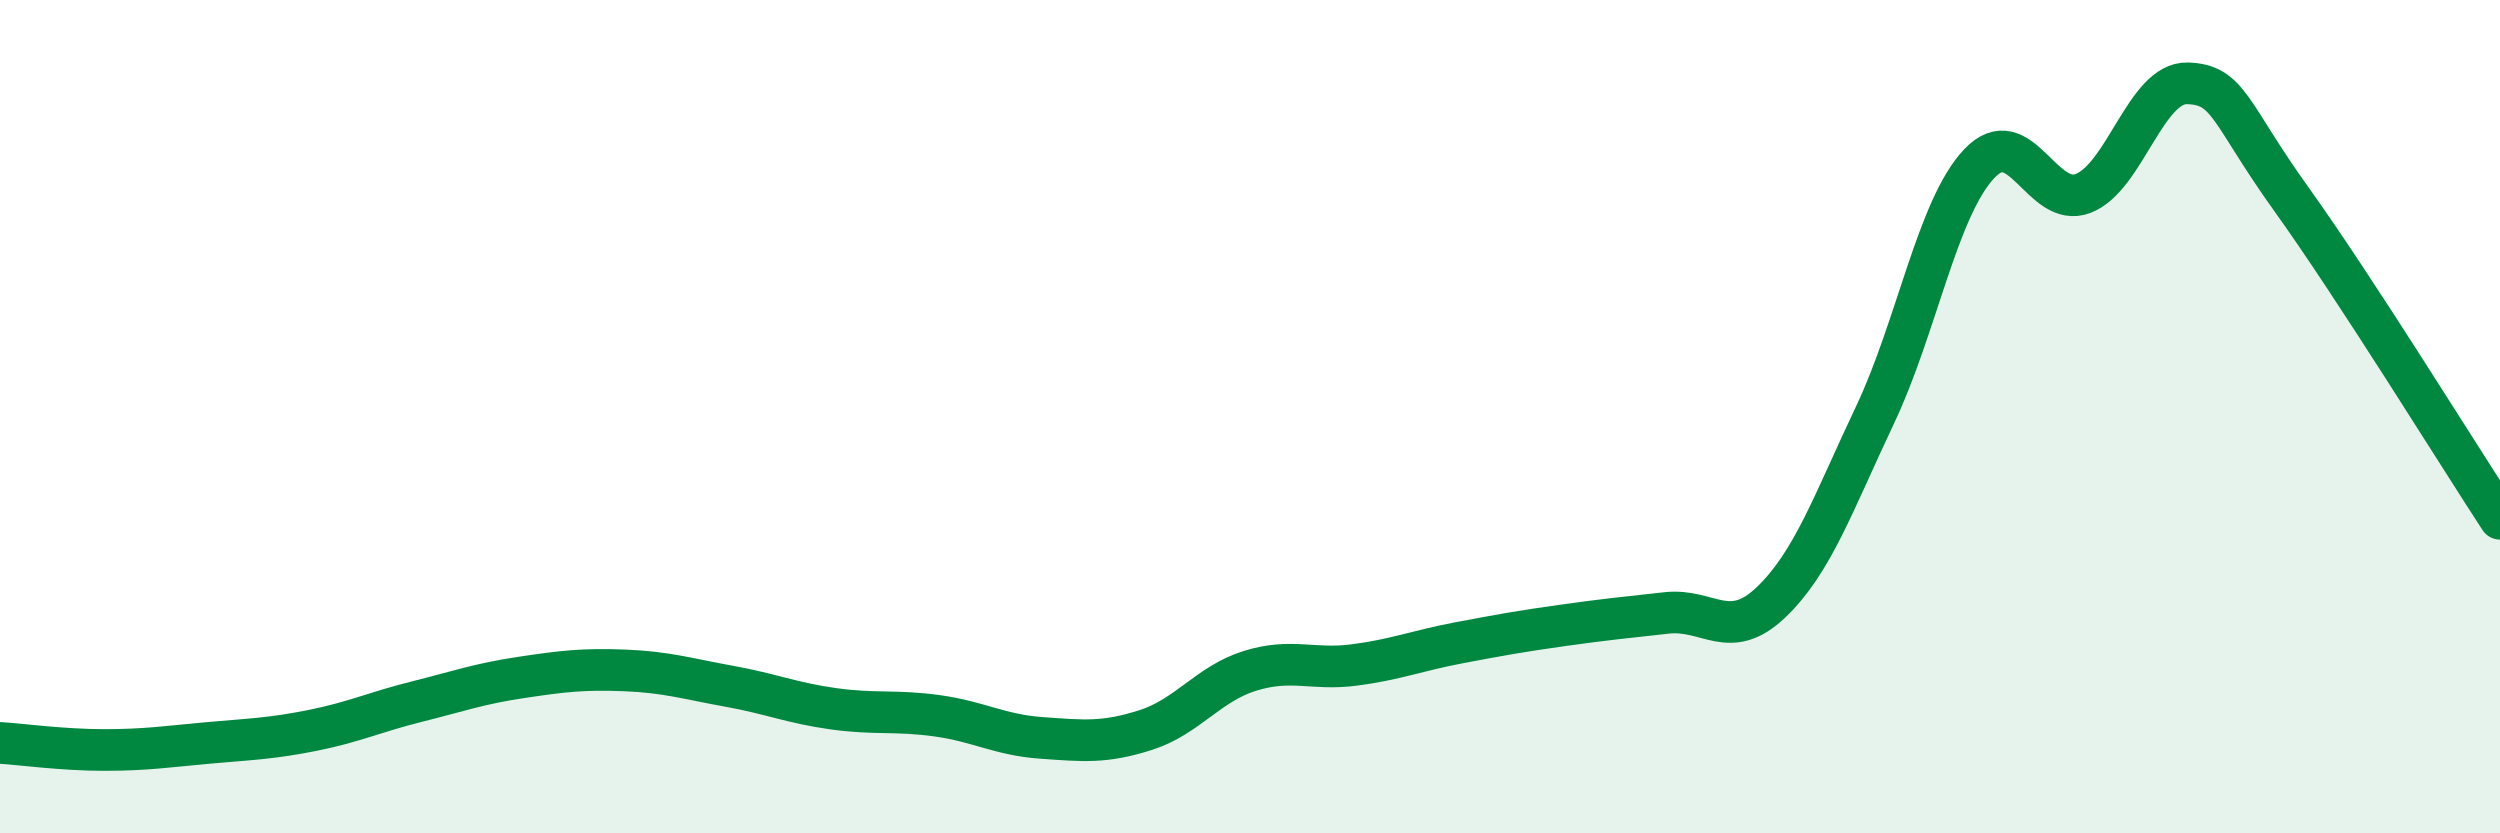
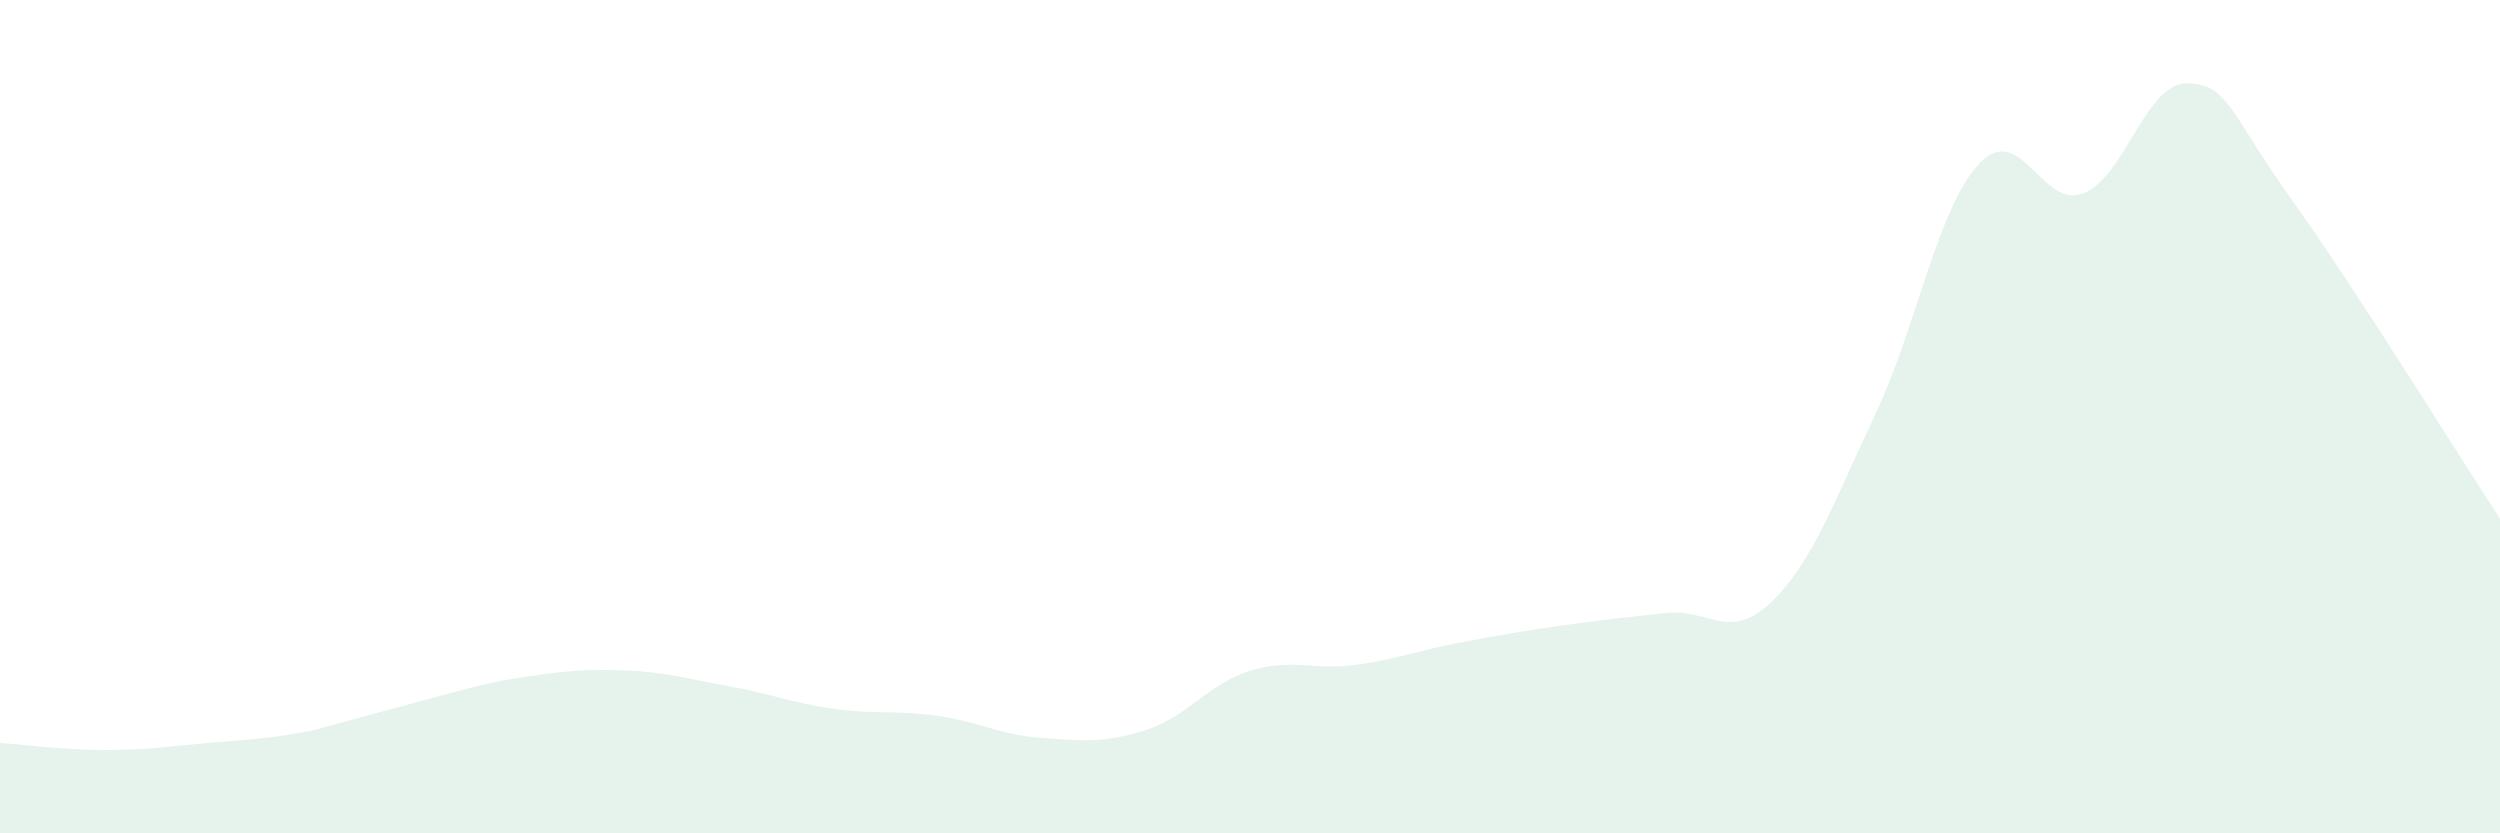
<svg xmlns="http://www.w3.org/2000/svg" width="60" height="20" viewBox="0 0 60 20">
-   <path d="M 0,17.83 C 0.5,17.86 1.5,18 2.5,18 C 3.5,18 4,17.92 5,17.83 C 6,17.74 6.5,17.73 7.5,17.53 C 8.5,17.33 9,17.09 10,16.84 C 11,16.59 11.5,16.41 12.5,16.26 C 13.5,16.11 14,16.05 15,16.09 C 16,16.13 16.5,16.29 17.5,16.47 C 18.5,16.65 19,16.87 20,17.01 C 21,17.15 21.5,17.04 22.5,17.18 C 23.5,17.32 24,17.64 25,17.71 C 26,17.78 26.5,17.84 27.5,17.52 C 28.5,17.2 29,16.41 30,16.1 C 31,15.79 31.5,16.09 32.5,15.96 C 33.5,15.83 34,15.62 35,15.43 C 36,15.24 36.5,15.15 37.5,15.01 C 38.5,14.87 39,14.82 40,14.71 C 41,14.6 41.5,15.41 42.5,14.46 C 43.5,13.51 44,12.07 45,9.96 C 46,7.85 46.5,4.99 47.5,3.93 C 48.5,2.87 49,5.03 50,4.64 C 51,4.25 51.5,1.97 52.5,2 C 53.5,2.03 53.5,2.7 55,4.79 C 56.5,6.88 59,10.92 60,12.45L60 20L0 20Z" fill="#008740" opacity="0.1" stroke-linecap="round" stroke-linejoin="round" />
-   <path d="M 0,17.83 C 0.5,17.86 1.5,18 2.5,18 C 3.5,18 4,17.92 5,17.83 C 6,17.74 6.5,17.73 7.5,17.53 C 8.5,17.33 9,17.09 10,16.84 C 11,16.59 11.5,16.41 12.5,16.26 C 13.5,16.11 14,16.05 15,16.09 C 16,16.13 16.5,16.29 17.5,16.47 C 18.5,16.65 19,16.87 20,17.01 C 21,17.15 21.5,17.04 22.5,17.18 C 23.5,17.32 24,17.64 25,17.71 C 26,17.78 26.5,17.84 27.5,17.52 C 28.5,17.2 29,16.41 30,16.1 C 31,15.79 31.5,16.09 32.5,15.96 C 33.5,15.83 34,15.62 35,15.43 C 36,15.24 36.5,15.15 37.5,15.01 C 38.5,14.87 39,14.82 40,14.71 C 41,14.6 41.5,15.41 42.5,14.46 C 43.5,13.51 44,12.07 45,9.96 C 46,7.85 46.5,4.99 47.5,3.93 C 48.5,2.87 49,5.03 50,4.64 C 51,4.25 51.5,1.97 52.5,2 C 53.5,2.03 53.5,2.7 55,4.79 C 56.5,6.88 59,10.92 60,12.45" stroke="#008740" stroke-width="1" fill="none" stroke-linecap="round" stroke-linejoin="round" />
+   <path d="M 0,17.83 C 0.5,17.86 1.5,18 2.5,18 C 3.5,18 4,17.92 5,17.83 C 6,17.74 6.5,17.73 7.5,17.53 C 11,16.59 11.5,16.41 12.5,16.26 C 13.5,16.11 14,16.05 15,16.09 C 16,16.13 16.5,16.29 17.5,16.47 C 18.5,16.65 19,16.87 20,17.01 C 21,17.15 21.5,17.04 22.5,17.18 C 23.5,17.32 24,17.64 25,17.71 C 26,17.78 26.5,17.84 27.5,17.52 C 28.5,17.2 29,16.41 30,16.1 C 31,15.79 31.5,16.09 32.5,15.96 C 33.5,15.83 34,15.62 35,15.43 C 36,15.24 36.5,15.15 37.5,15.01 C 38.5,14.87 39,14.82 40,14.71 C 41,14.6 41.5,15.41 42.5,14.46 C 43.5,13.51 44,12.07 45,9.96 C 46,7.85 46.5,4.99 47.5,3.93 C 48.5,2.87 49,5.03 50,4.64 C 51,4.25 51.5,1.97 52.5,2 C 53.5,2.03 53.5,2.7 55,4.79 C 56.5,6.88 59,10.92 60,12.45L60 20L0 20Z" fill="#008740" opacity="0.1" stroke-linecap="round" stroke-linejoin="round" />
</svg>